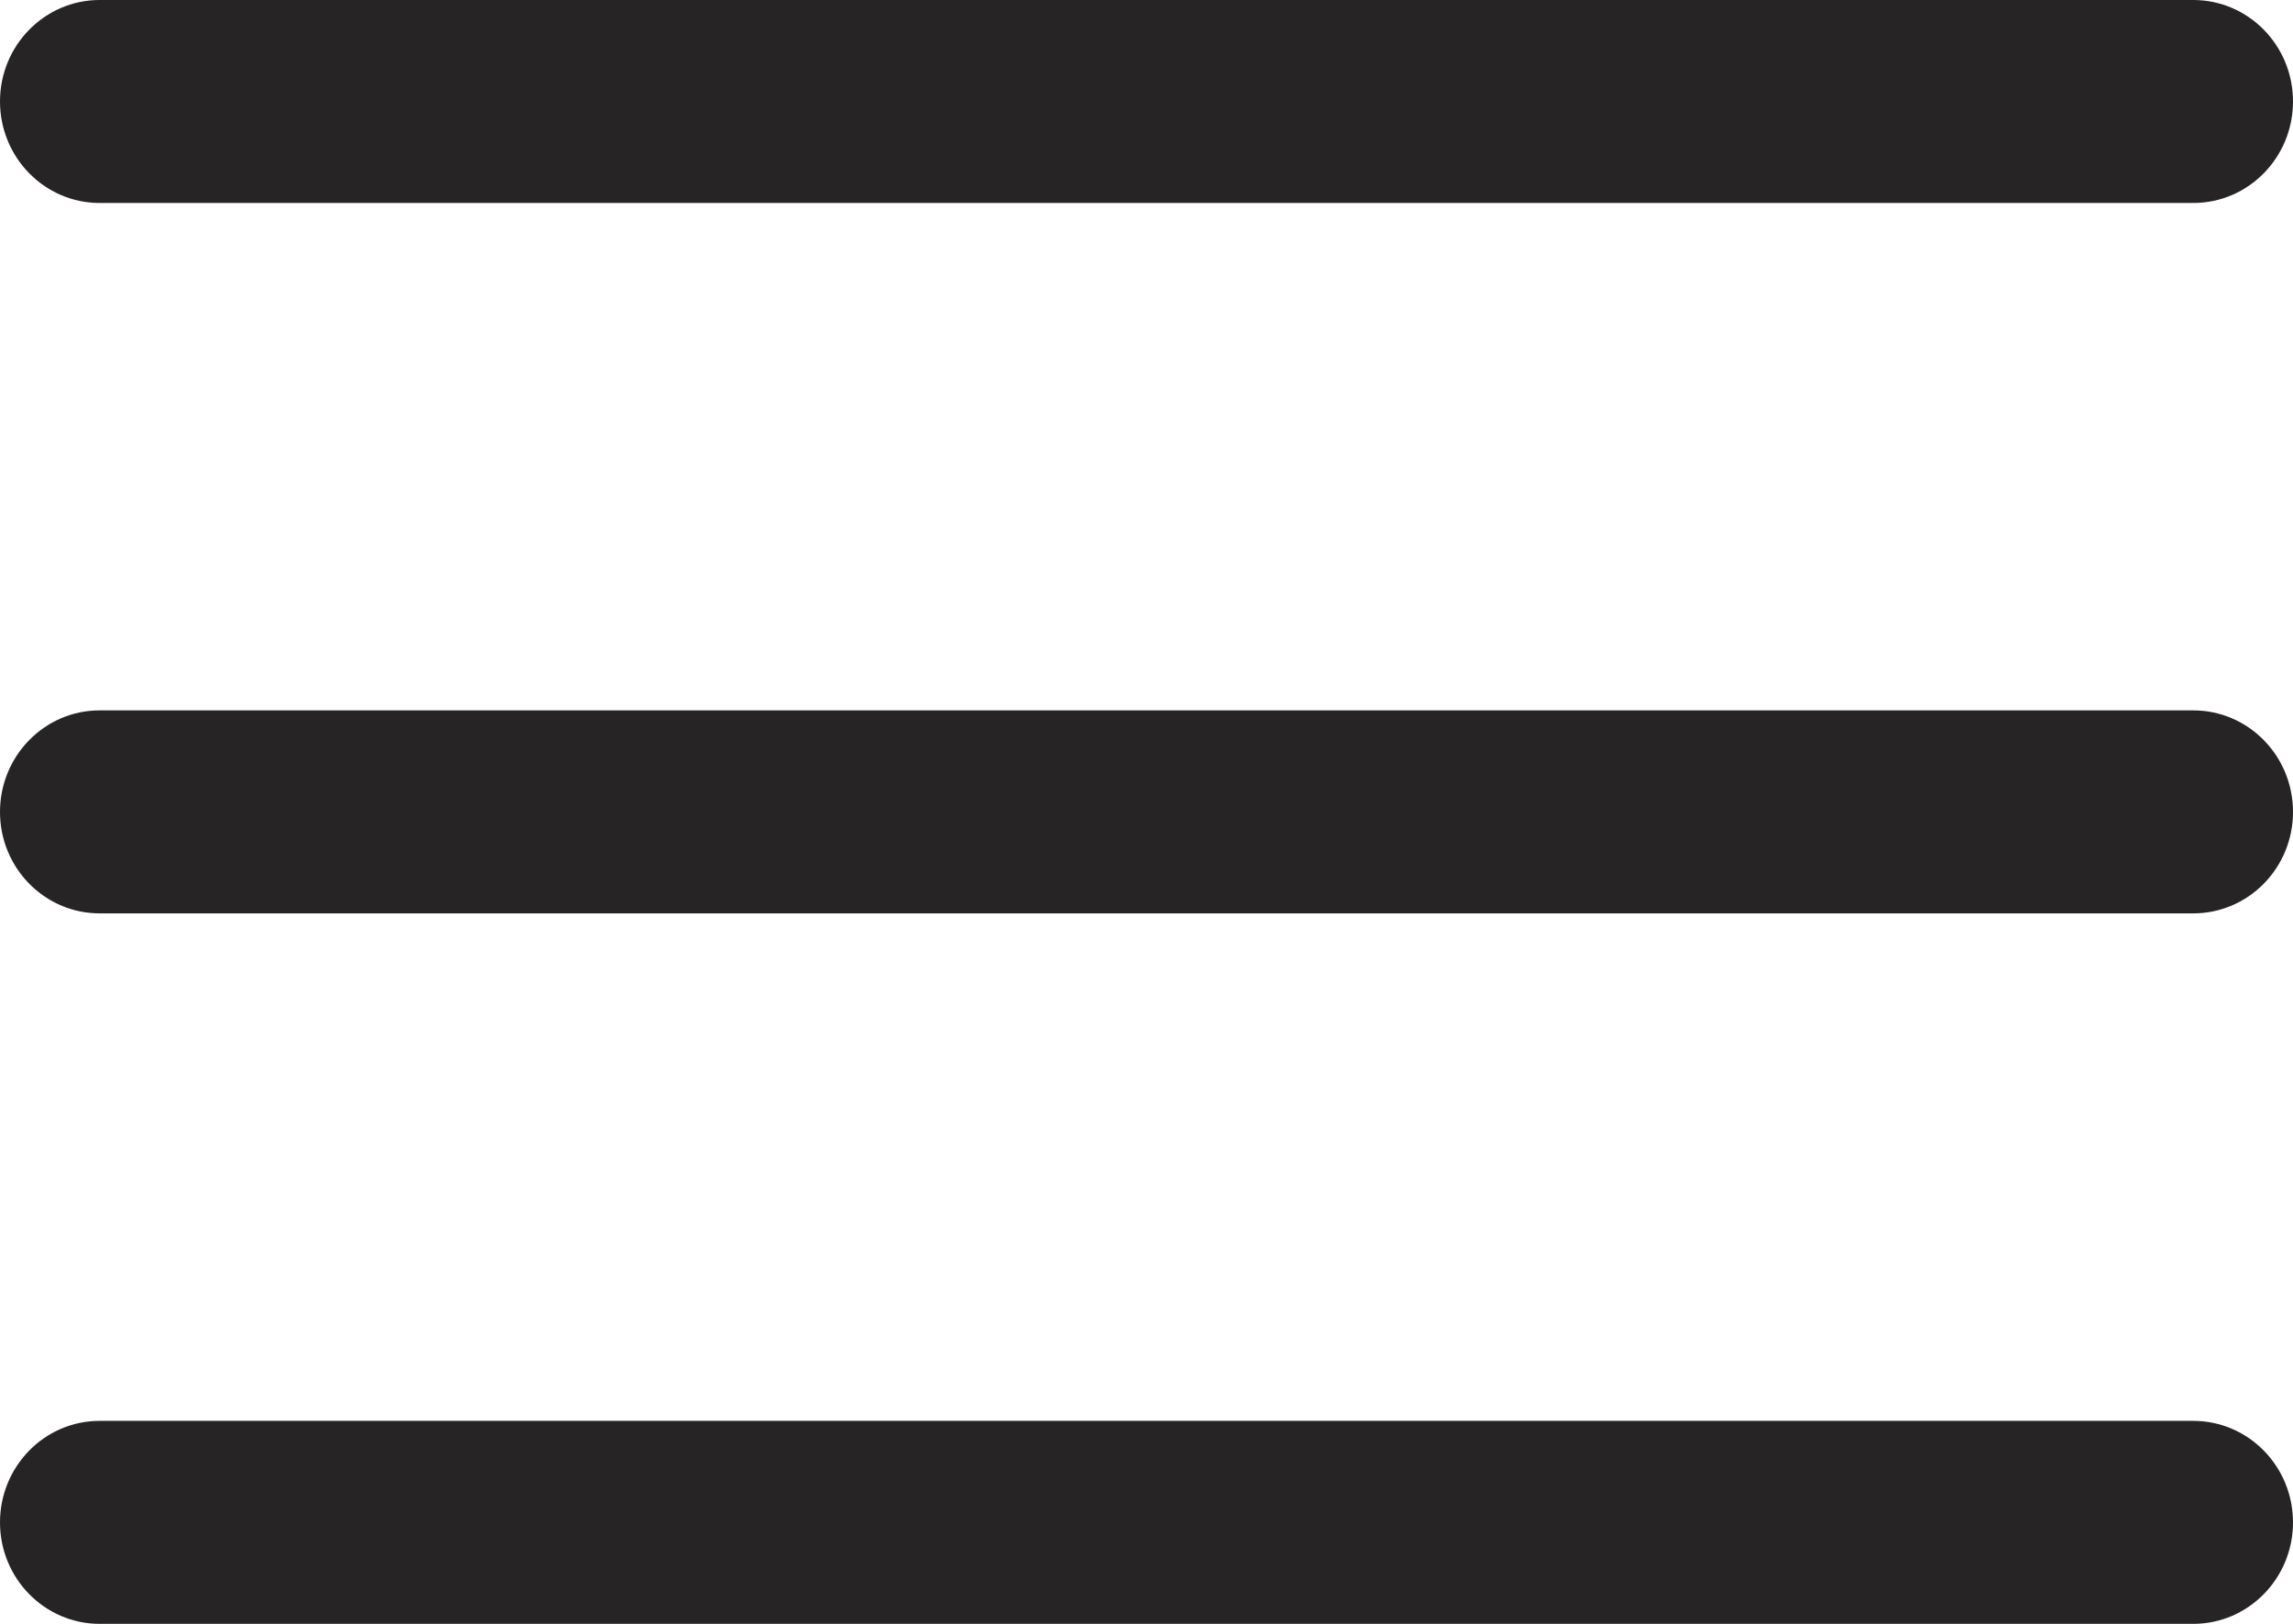
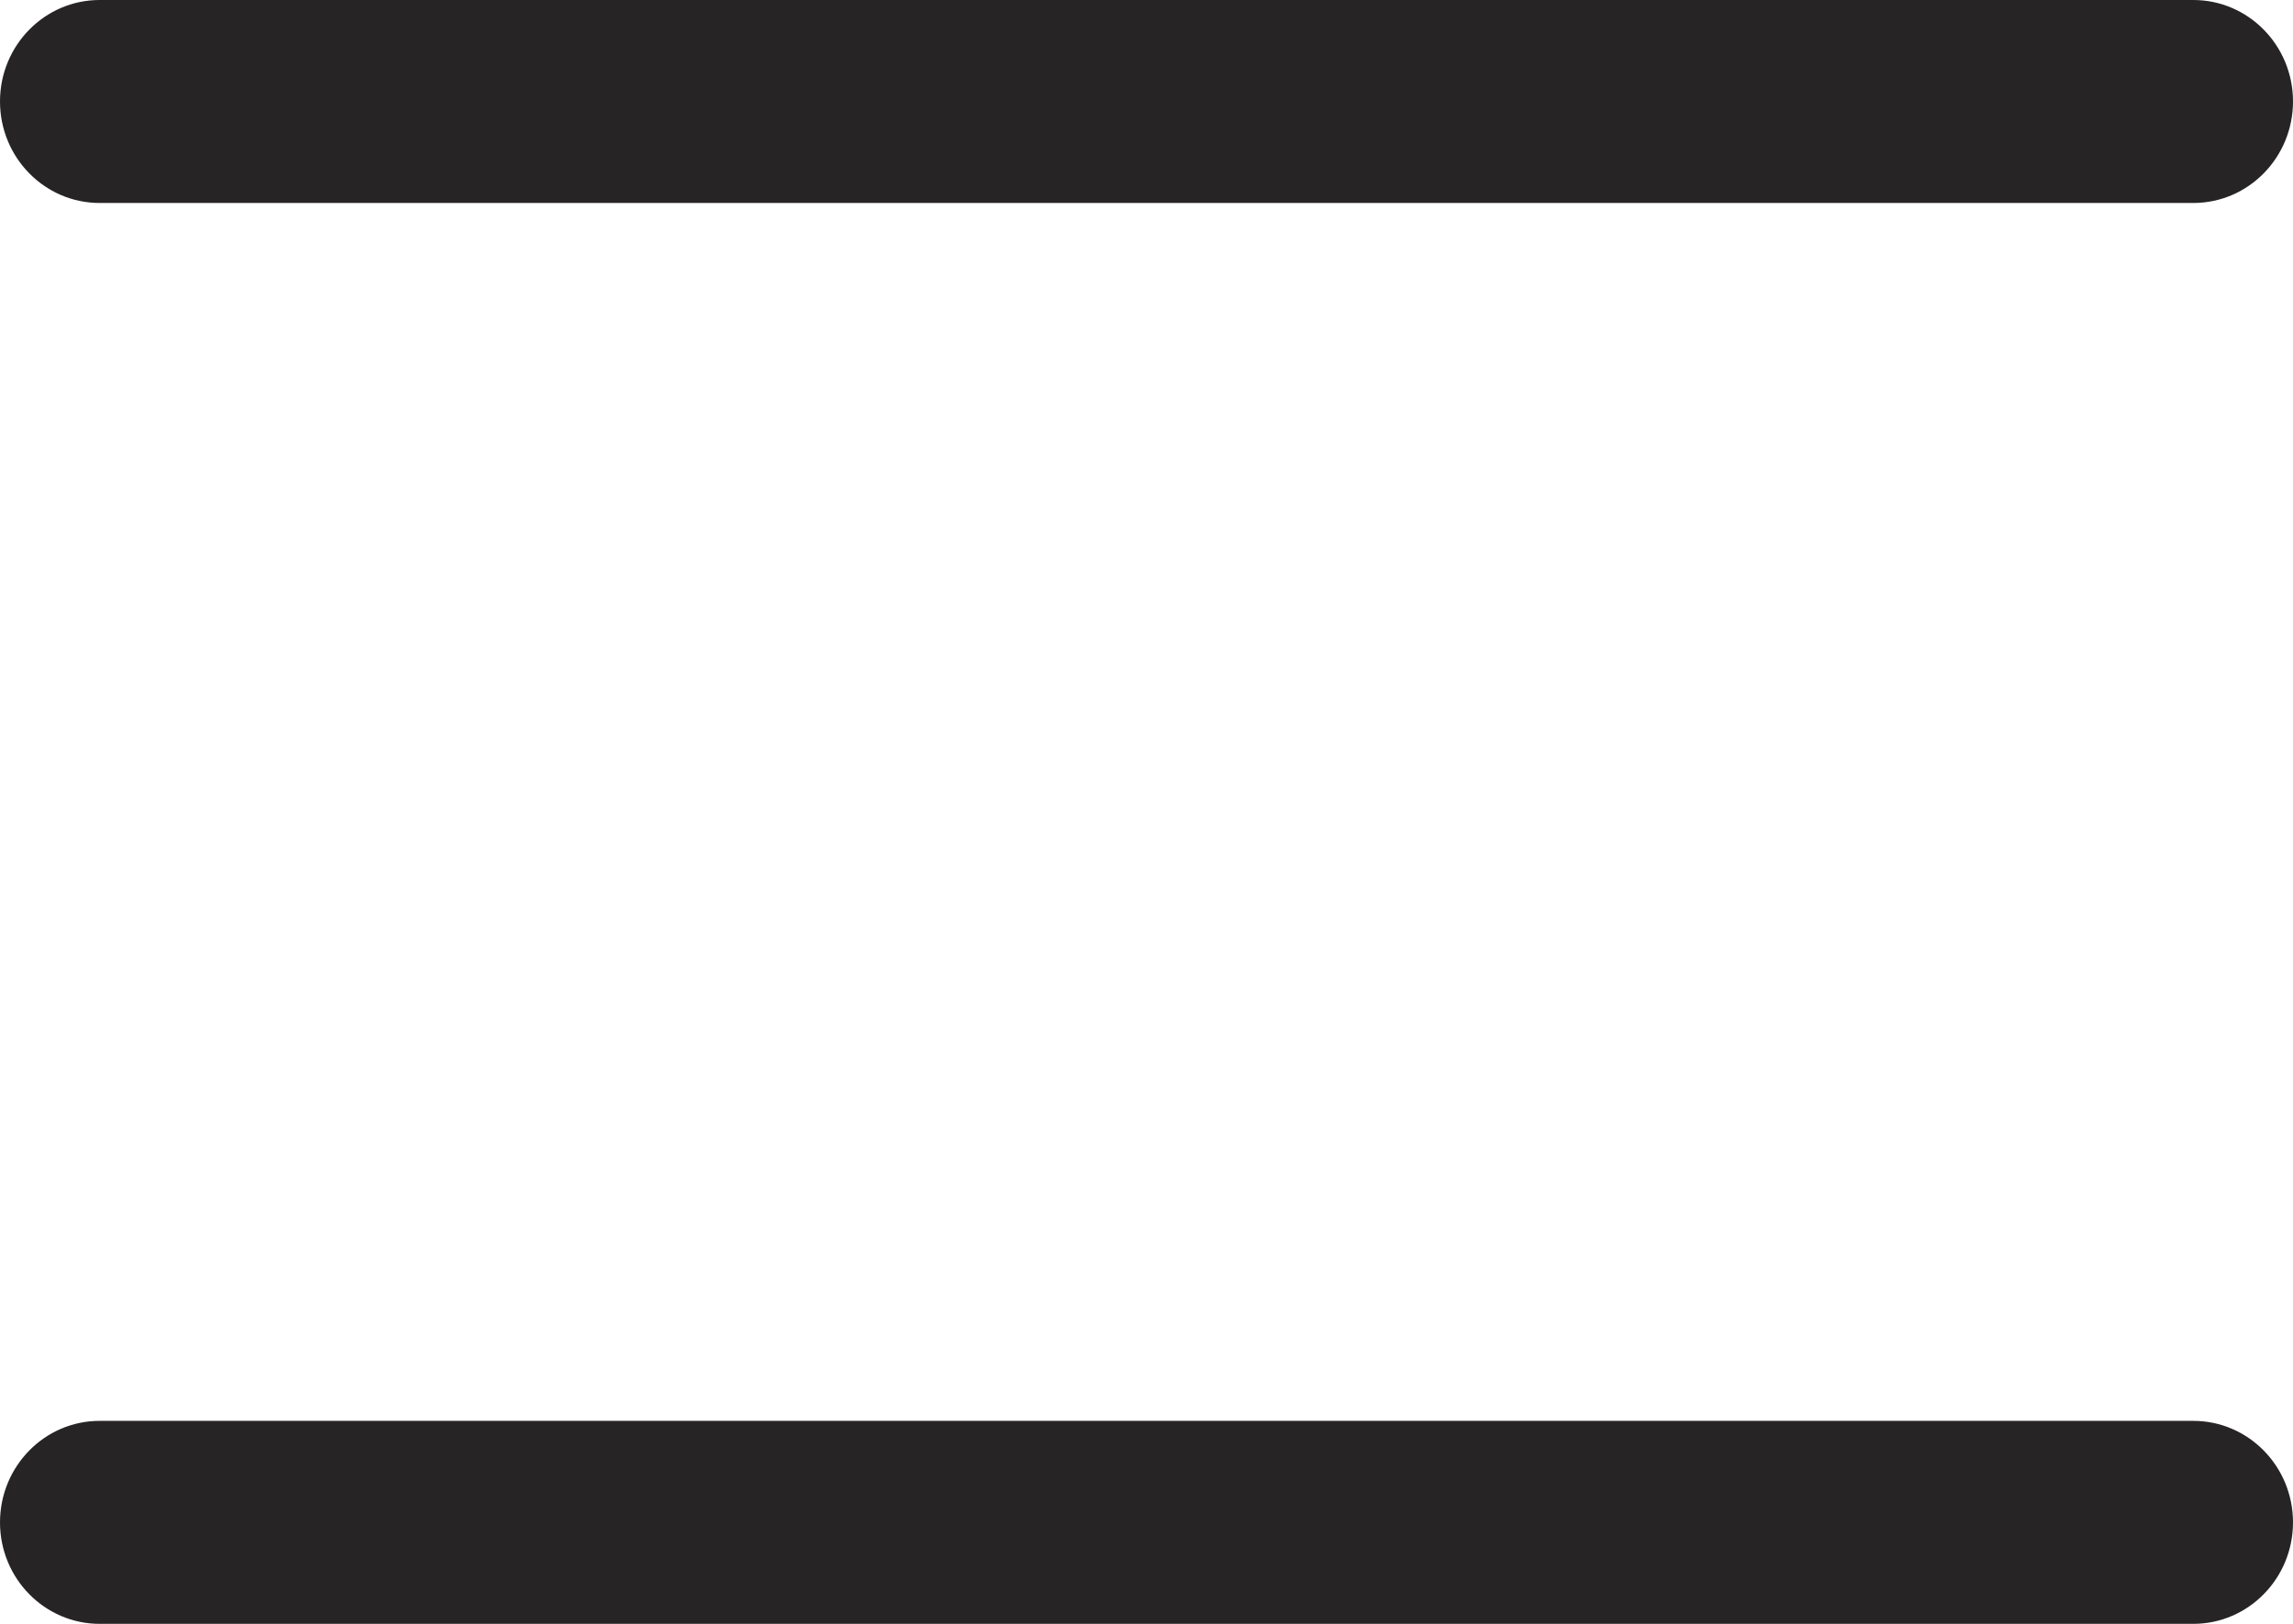
<svg xmlns="http://www.w3.org/2000/svg" width="24" height="17" viewBox="0 0 24 17" fill="none">
-   <path d="M22.956 7.437H1.043C0.467 7.437 0 7.913 0 8.5C0 9.087 0.467 9.562 1.043 9.562H22.956C23.533 9.562 24 9.087 24 8.5C24 7.913 23.533 7.437 22.956 7.437Z" fill="#262425" />
  <path d="M1.043 2.125H22.956C23.533 2.125 24 1.649 24 1.062C24 0.476 23.533 0 22.956 0H1.043C0.467 0 0 0.476 0 1.062C0 1.649 0.467 2.125 1.043 2.125Z" fill="#262425" />
  <path d="M22.956 14.875H1.043C0.467 14.875 0 15.351 0 15.938C0 16.524 0.467 17 1.043 17H22.956C23.533 17 24 16.524 24 15.938C24 15.351 23.533 14.875 22.956 14.875Z" fill="#262425" />
</svg>